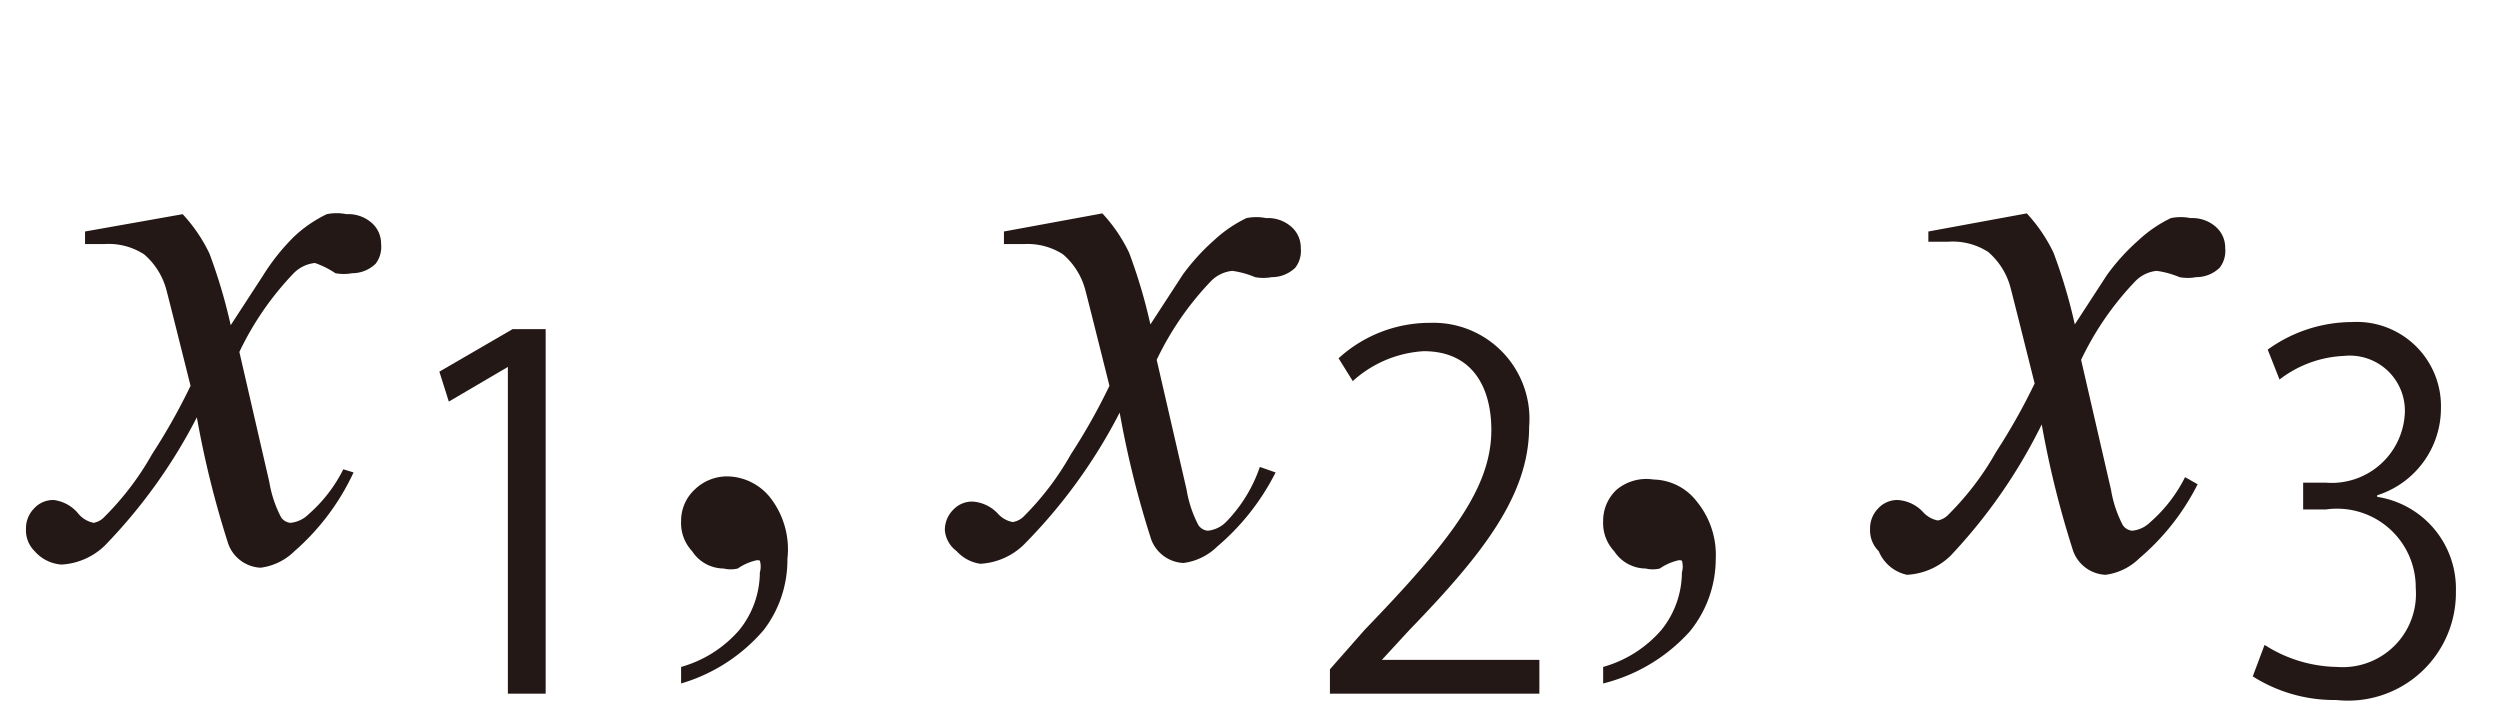
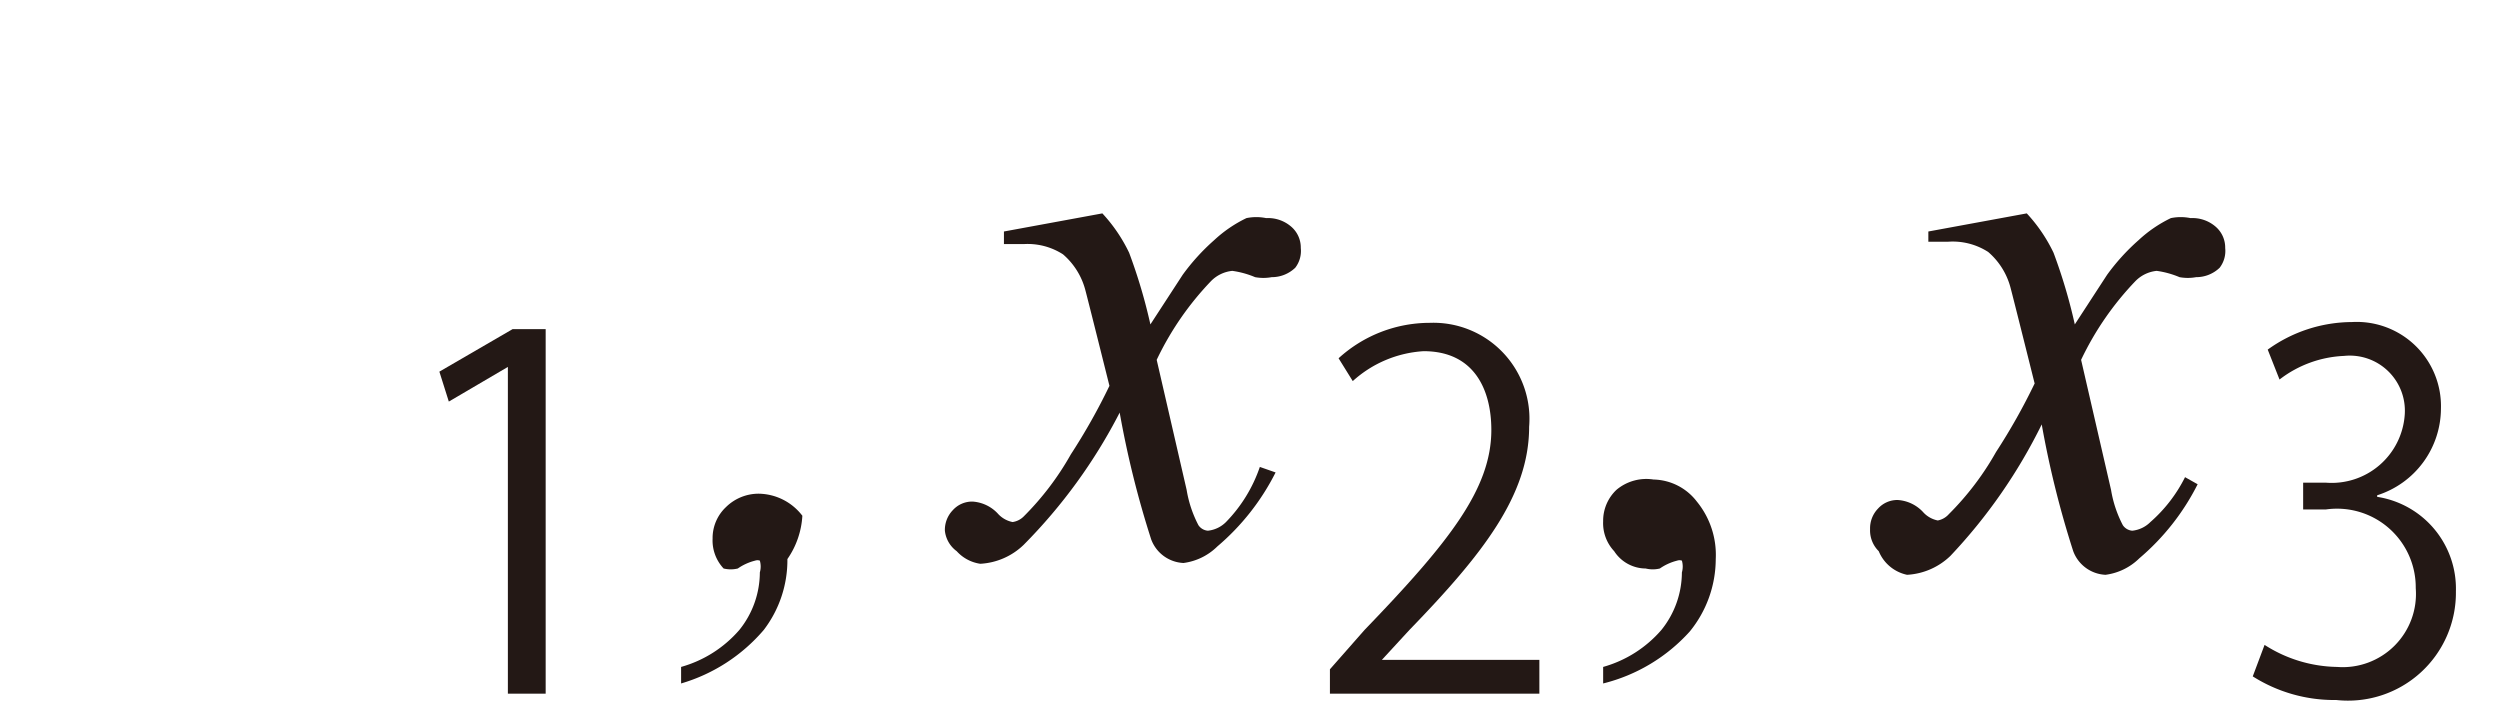
<svg xmlns="http://www.w3.org/2000/svg" id="レイヤー_1" data-name="レイヤー 1" viewBox="0 0 31.75 9">
  <defs>
    <style>.cls-1{fill:#231815;}</style>
  </defs>
  <title>tx14</title>
-   <path class="cls-1" d="M2.32,2.72a2,2,0,0,1,.34.5,6.83,6.83,0,0,1,.27.91l.41-.63A2.69,2.69,0,0,1,3.74,3a1.65,1.65,0,0,1,.41-.28.62.62,0,0,1,.25,0,.45.45,0,0,1,.32.11.35.35,0,0,1,.12.27.35.35,0,0,1-.07.25.43.43,0,0,1-.3.12.58.58,0,0,1-.21,0A1.15,1.15,0,0,0,4,3.34a.44.44,0,0,0-.27.13,3.8,3.8,0,0,0-.69,1l.38,1.65a1.49,1.49,0,0,0,.15.45.16.16,0,0,0,.12.07.38.38,0,0,0,.23-.11,1.86,1.86,0,0,0,.44-.57L4.49,6A3,3,0,0,1,3.74,7a.75.75,0,0,1-.43.21.46.46,0,0,1-.41-.3,12.23,12.23,0,0,1-.4-1.61A6.79,6.79,0,0,1,1.33,6.93a.86.86,0,0,1-.55.24A.5.5,0,0,1,.44,7a.37.37,0,0,1-.11-.28.36.36,0,0,1,.1-.26.33.33,0,0,1,.25-.11A.48.48,0,0,1,1,6.53a.34.34,0,0,0,.19.11.25.25,0,0,0,.14-.08,3.62,3.62,0,0,0,.6-.79,7.8,7.8,0,0,0,.49-.87q-.29-1.16-.31-1.23a.9.9,0,0,0-.28-.44.83.83,0,0,0-.51-.13H1.08V2.94Z" />
  <path class="cls-1" d="M6.45,8.81V4.66h0L5.7,5.1l-.12-.38.93-.54h.42V8.81Z" />
-   <path class="cls-1" d="M8.65,8.68V8.47A1.52,1.52,0,0,0,9.39,8a1.17,1.17,0,0,0,.26-.73.27.27,0,0,0,0-.15.09.09,0,0,0-.06,0,.67.67,0,0,0-.22.1.38.38,0,0,1-.18,0A.48.48,0,0,1,8.79,7a.52.52,0,0,1-.14-.38.54.54,0,0,1,.17-.4.59.59,0,0,1,.42-.17.71.71,0,0,1,.55.28A1.07,1.07,0,0,1,10,7.1,1.46,1.46,0,0,1,9.7,8,2.19,2.19,0,0,1,8.65,8.68Z" />
+   <path class="cls-1" d="M8.65,8.68V8.47A1.52,1.52,0,0,0,9.39,8a1.17,1.17,0,0,0,.26-.73.27.27,0,0,0,0-.15.09.09,0,0,0-.06,0,.67.67,0,0,0-.22.1.38.38,0,0,1-.18,0a.52.52,0,0,1-.14-.38.54.54,0,0,1,.17-.4.59.59,0,0,1,.42-.17.71.71,0,0,1,.55.28A1.07,1.07,0,0,1,10,7.1,1.46,1.46,0,0,1,9.7,8,2.19,2.19,0,0,1,8.65,8.68Z" />
  <path class="cls-1" d="M14,2.71a2,2,0,0,1,.34.5,6.83,6.83,0,0,1,.27.91l.41-.63a2.69,2.69,0,0,1,.4-.44,1.65,1.65,0,0,1,.41-.28.62.62,0,0,1,.25,0,.45.45,0,0,1,.32.11.35.35,0,0,1,.12.27.35.35,0,0,1-.07.25.43.43,0,0,1-.3.12.58.58,0,0,1-.21,0,1.15,1.15,0,0,0-.29-.08.44.44,0,0,0-.27.13,3.8,3.8,0,0,0-.69,1l.38,1.65a1.49,1.49,0,0,0,.15.45.16.16,0,0,0,.12.07.38.38,0,0,0,.23-.11A1.86,1.86,0,0,0,16,5.93L16.2,6a3,3,0,0,1-.74.94.75.75,0,0,1-.43.21.46.46,0,0,1-.41-.3,12.23,12.23,0,0,1-.4-1.61A6.79,6.79,0,0,1,13,6.92a.86.86,0,0,1-.55.24A.5.5,0,0,1,12.15,7,.37.37,0,0,1,12,6.74a.36.36,0,0,1,.1-.26.33.33,0,0,1,.25-.11.48.48,0,0,1,.32.15.34.34,0,0,0,.19.11A.25.25,0,0,0,13,6.56a3.62,3.62,0,0,0,.6-.79,7.8,7.8,0,0,0,.49-.87q-.29-1.16-.31-1.23a.9.9,0,0,0-.28-.44A.83.83,0,0,0,13,3.1h-.25V2.94Z" />
  <path class="cls-1" d="M19.55,8.81H16.89V8.5L17.33,8c1.07-1.11,1.61-1.79,1.61-2.54,0-.5-.21-1-.86-1a1.47,1.47,0,0,0-.9.38L17,4.55a1.72,1.72,0,0,1,1.16-.45,1.22,1.22,0,0,1,1.26,1.32c0,.87-.59,1.62-1.52,2.58l-.35.38h2Z" />
  <path class="cls-1" d="M20.36,8.68V8.47A1.52,1.52,0,0,0,21.1,8a1.17,1.17,0,0,0,.26-.73.27.27,0,0,0,0-.15.09.09,0,0,0-.06,0,.67.67,0,0,0-.22.1.38.38,0,0,1-.18,0A.48.48,0,0,1,20.5,7a.52.52,0,0,1-.14-.38.54.54,0,0,1,.17-.4A.59.59,0,0,1,21,6.09a.71.71,0,0,1,.55.28,1.07,1.07,0,0,1,.24.73,1.46,1.46,0,0,1-.33.92A2.19,2.19,0,0,1,20.36,8.68Z" />
  <path class="cls-1" d="M25.74,2.71a2,2,0,0,1,.34.5,6.83,6.83,0,0,1,.27.91l.41-.63a2.69,2.69,0,0,1,.4-.44,1.65,1.65,0,0,1,.41-.28.62.62,0,0,1,.25,0,.45.45,0,0,1,.32.11.35.35,0,0,1,.12.27.35.35,0,0,1-.07.25.43.43,0,0,1-.3.12.58.58,0,0,1-.21,0,1.15,1.15,0,0,0-.29-.08.44.44,0,0,0-.27.13,3.8,3.8,0,0,0-.69,1l.38,1.65a1.49,1.49,0,0,0,.15.45.16.16,0,0,0,.12.07.38.38,0,0,0,.23-.11,1.86,1.86,0,0,0,.44-.57l.16.09a3,3,0,0,1-.74.94.75.75,0,0,1-.43.21.46.46,0,0,1-.41-.3,12.23,12.23,0,0,1-.4-1.61,6.79,6.79,0,0,1-1.16,1.67.86.86,0,0,1-.55.24A.5.5,0,0,1,23.86,7a.37.37,0,0,1-.11-.28.36.36,0,0,1,.1-.26.33.33,0,0,1,.25-.11.48.48,0,0,1,.32.15.34.34,0,0,0,.19.11.25.25,0,0,0,.14-.08,3.62,3.62,0,0,0,.6-.79,7.8,7.8,0,0,0,.49-.87q-.29-1.16-.31-1.23a.9.9,0,0,0-.28-.44.83.83,0,0,0-.51-.13h-.25V2.94Z" />
  <path class="cls-1" d="M30.19,6.31a1.18,1.18,0,0,1,1,1.2,1.37,1.37,0,0,1-1.52,1.38,1.93,1.93,0,0,1-1.06-.3l.15-.4a1.75,1.75,0,0,0,.92.28.93.93,0,0,0,1-1,1,1,0,0,0-1.14-1h-.29V6.13h.29a.93.93,0,0,0,1-.86.7.7,0,0,0-.77-.75,1.44,1.44,0,0,0-.82.3l-.15-.38a1.84,1.84,0,0,1,1.07-.35A1.07,1.07,0,0,1,31,5.19a1.16,1.16,0,0,1-.81,1.1Z" />
</svg>